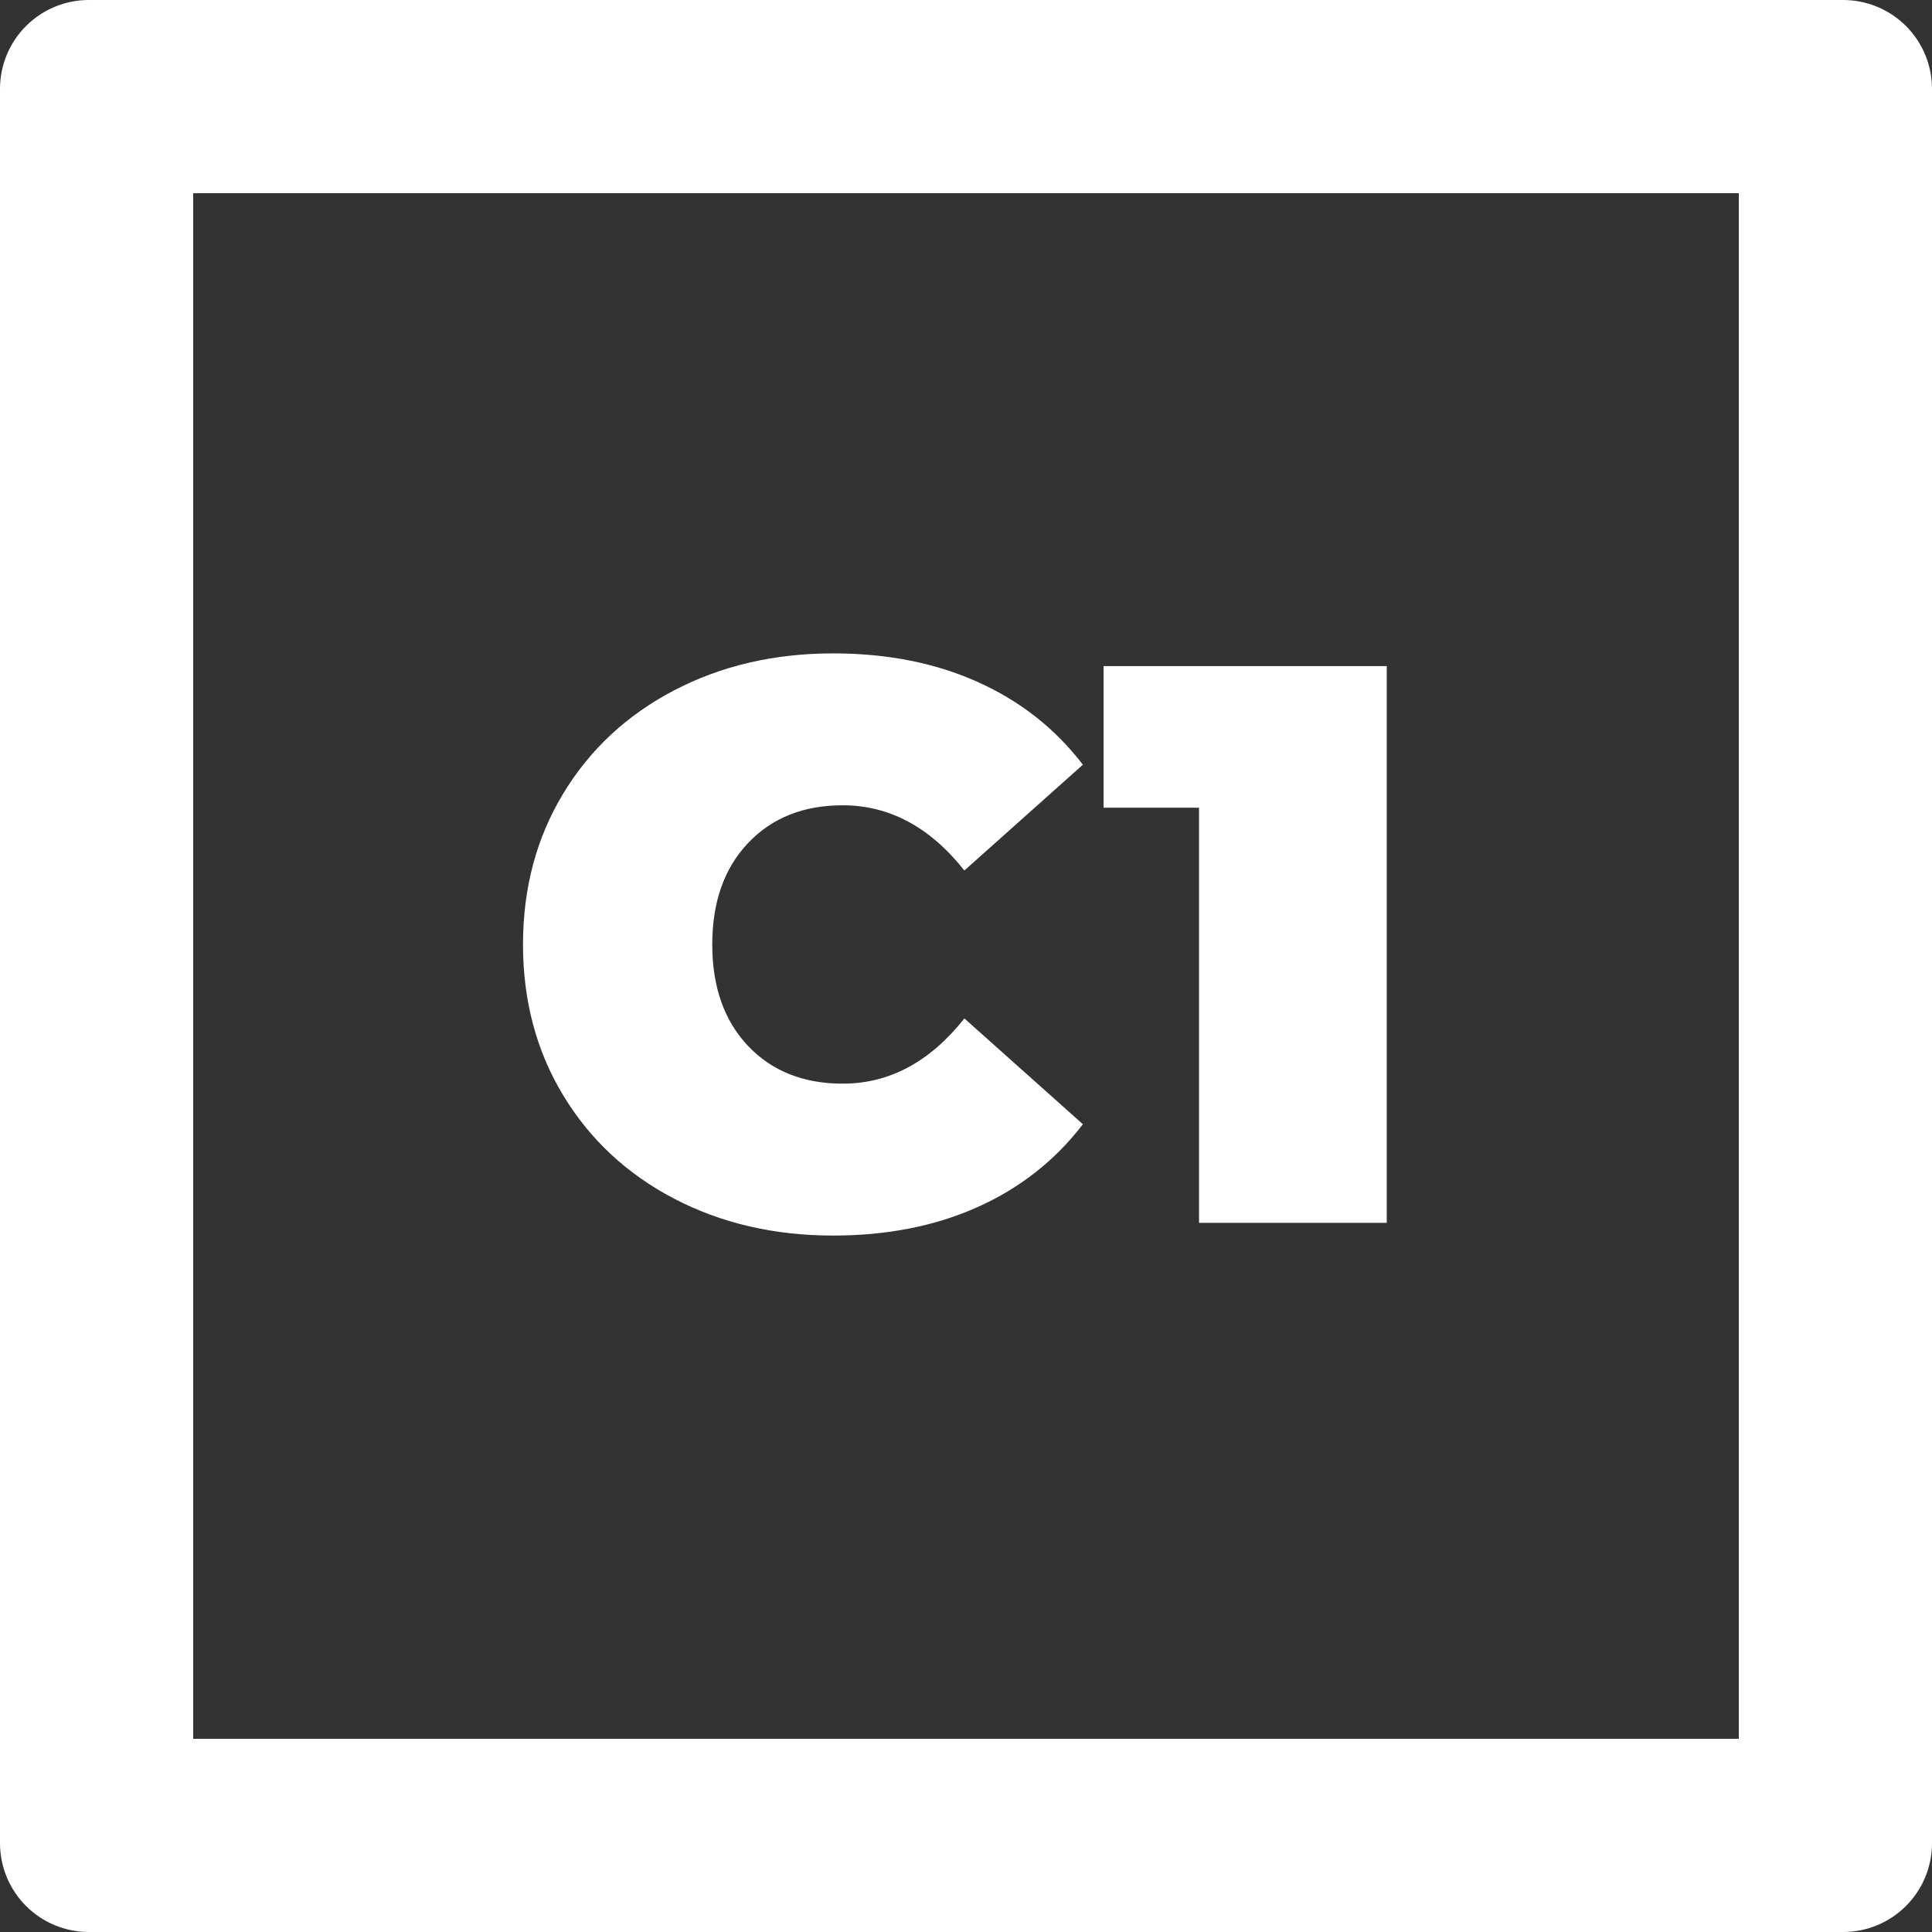
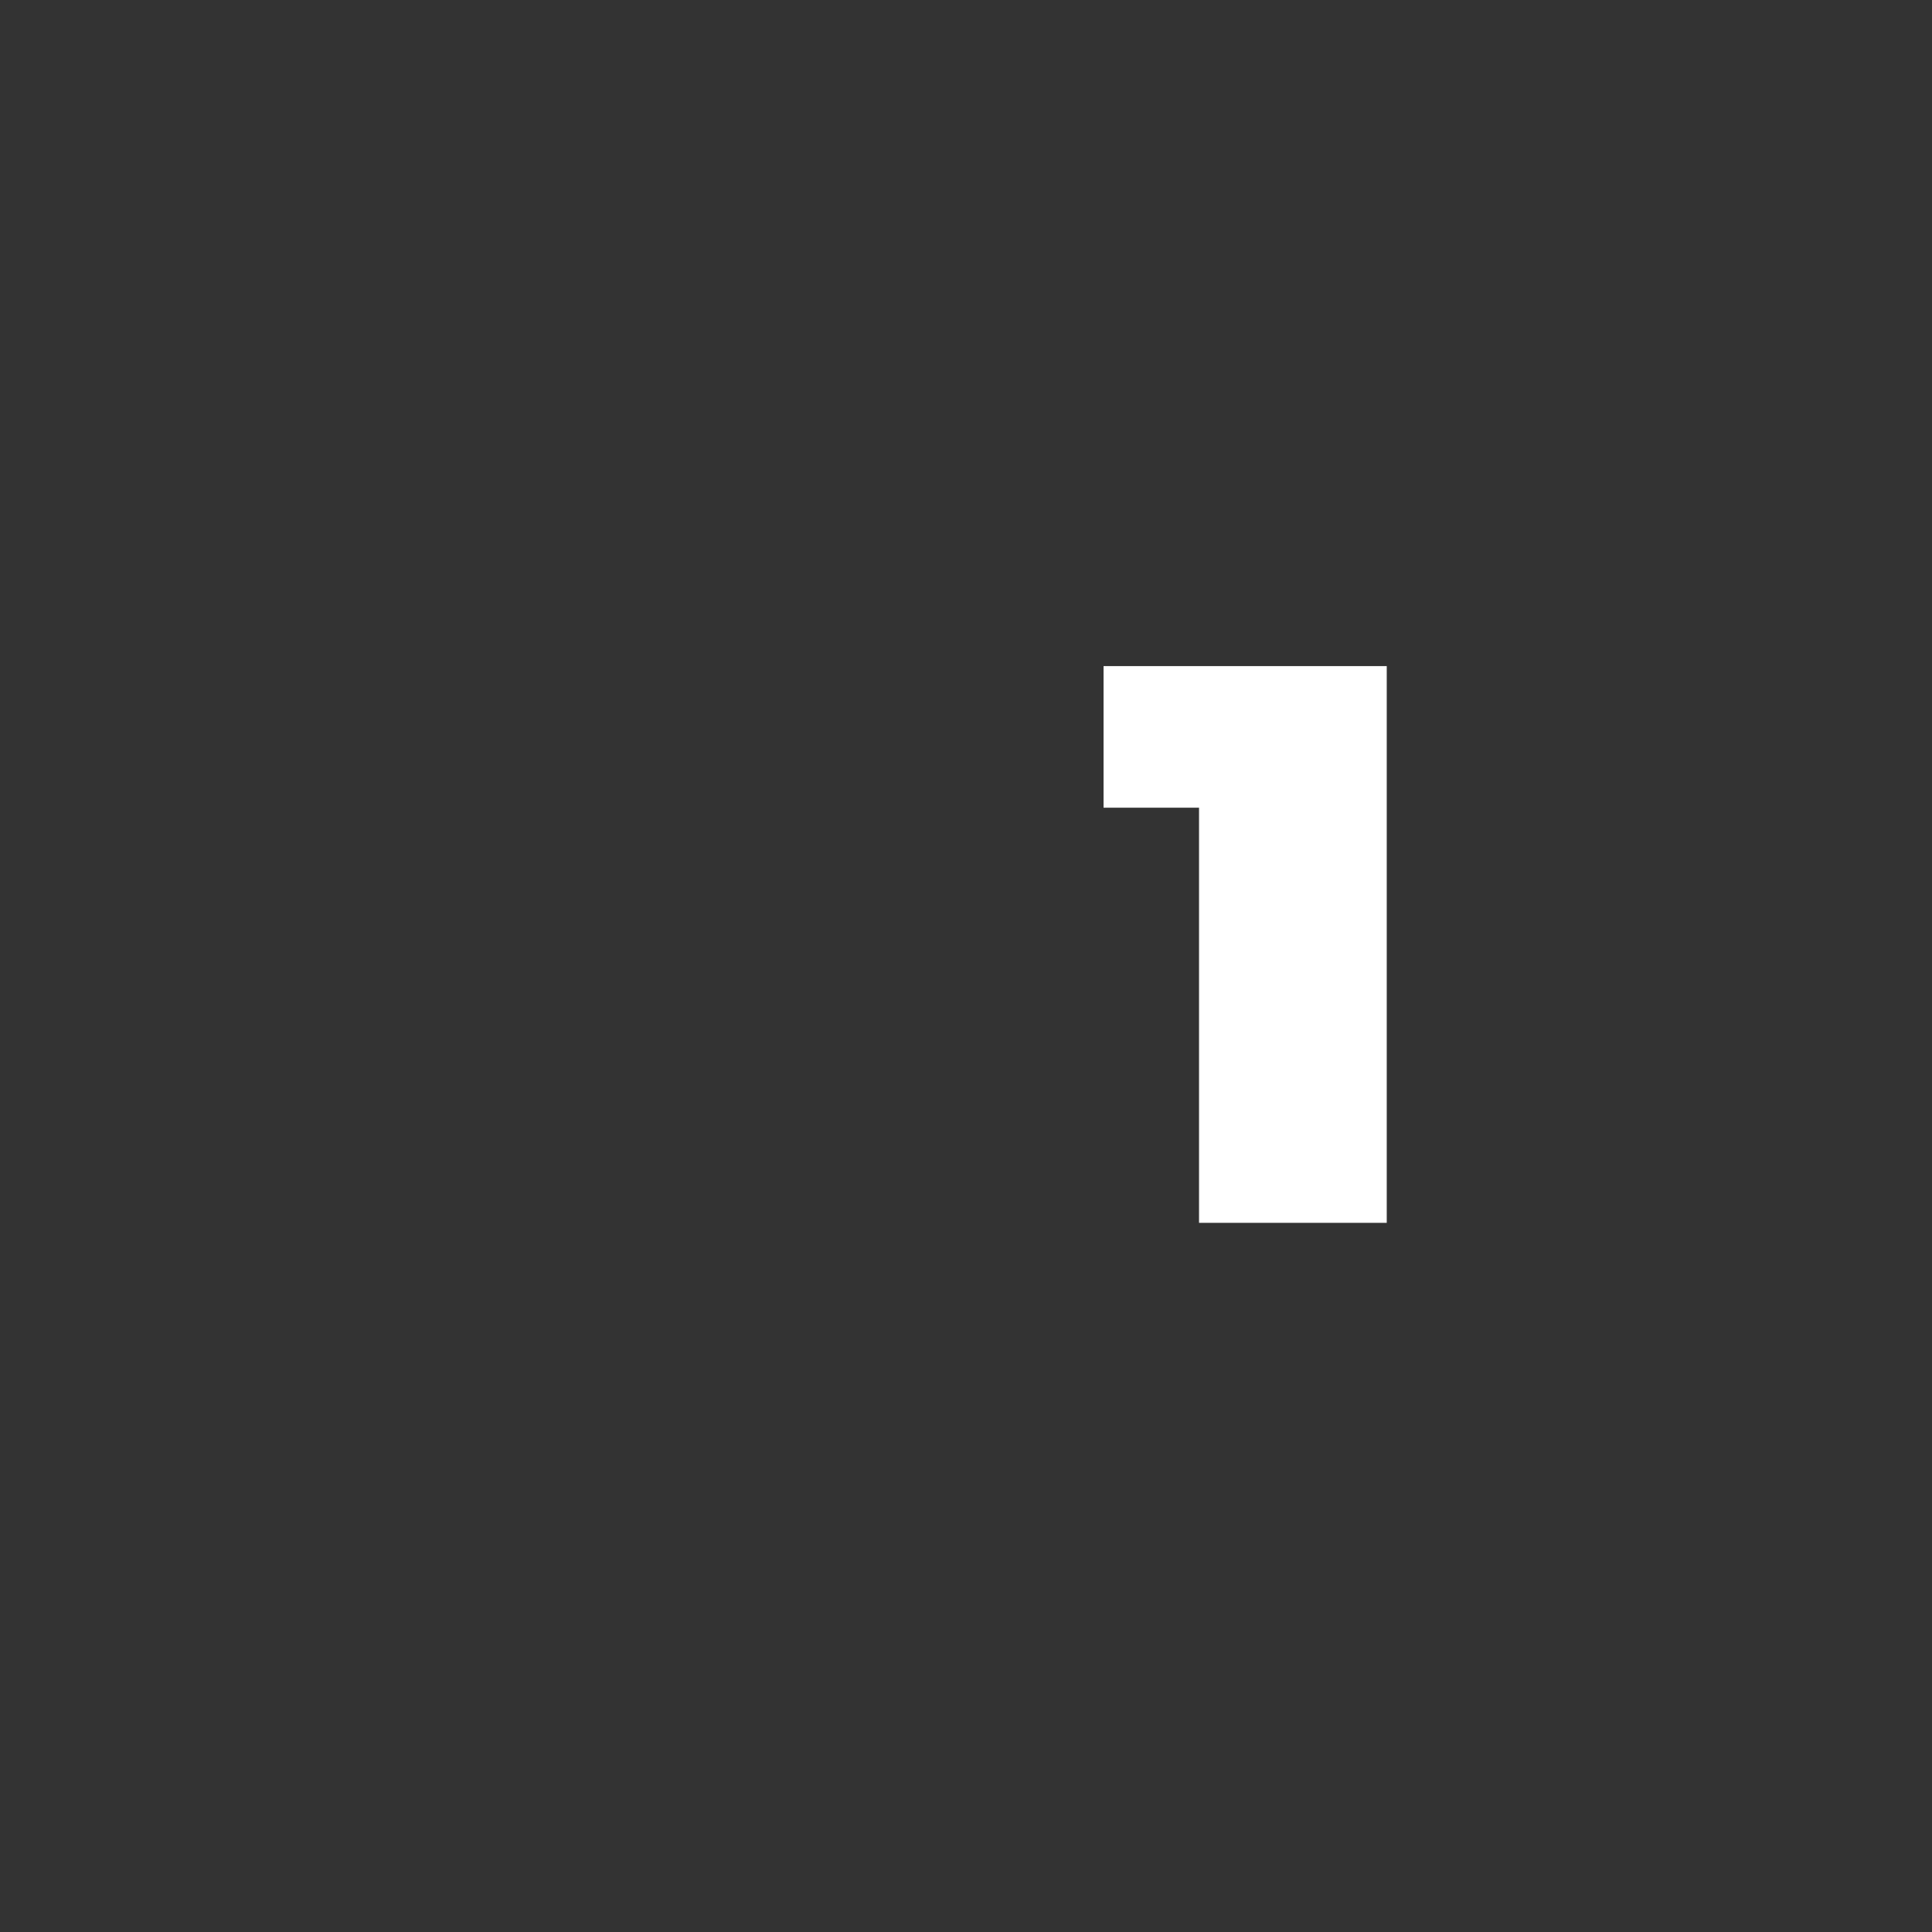
<svg xmlns="http://www.w3.org/2000/svg" version="1.0" preserveAspectRatio="xMidYMid meet" height="500" viewBox="0 0 375 375" zoomAndPan="magnify" width="500">
  <rect x="0" y="0" width="375" height="375" fill="#333333" stroke="none" />
  <defs>
    <g />
    <clipPath id="327a6f9a98">
-       <path clip-rule="nonzero" d="M 17.25 0 L 357.75 0 C 362.324 0 366.711 1.816 369.949 5.051 C 373.184 8.289 375 12.676 375 17.25 L 375 357.75 C 375 362.324 373.184 366.711 369.949 369.949 C 366.711 373.184 362.324 375 357.75 375 L 17.25 375 C 12.676 375 8.289 373.184 5.051 369.949 C 1.816 366.711 0 362.324 0 357.75 L 0 17.25 C 0 12.676 1.816 8.289 5.051 5.051 C 8.289 1.816 12.676 0 17.25 0 Z M 17.25 0" />
-     </clipPath>
+       </clipPath>
    <clipPath id="ff70583eca">
      <rect height="188" y="0" width="185" x="0" />
    </clipPath>
  </defs>
  <g clip-path="url(#327a6f9a98)">
-     <path stroke-miterlimit="4" stroke-opacity="1" stroke-width="100" stroke="#ffffff" d="M 23 0 L 477 0 C 483.099 0 488.948 2.422 493.266 6.734 C 497.578 11.052 500 16.901 500 23 L 500 477 C 500 483.099 497.578 488.948 493.266 493.266 C 488.948 497.578 483.099 500 477 500 L 23 500 C 16.901 500 11.052 497.578 6.734 493.266 C 2.422 488.948 -0 483.099 -0 477 L -0 23 C -0 16.901 2.422 11.052 6.734 6.734 C 11.052 2.422 16.901 0 23 0 Z M 23 0" stroke-linejoin="miter" fill="none" transform="matrix(0.75, 0, 0, 0.75, 0, 0)" stroke-linecap="butt" />
-   </g>
+     </g>
  <g transform="matrix(1, 0, 0, 1, 96, 92)">
    <g clip-path="url(#ff70583eca)">
      <g fill-opacity="1" fill="#ffffff">
        <g transform="translate(1.03, 145.352)">
          <g>
-             <path d="M 64.688 2.469 C 53.258 2.469 42.961 0.078 33.797 -4.703 C 24.641 -9.492 17.461 -16.188 12.266 -24.781 C 7.078 -33.375 4.484 -43.125 4.484 -54.031 C 4.484 -64.938 7.078 -74.688 12.266 -83.281 C 17.461 -91.875 24.641 -98.562 33.797 -103.344 C 42.961 -108.133 53.258 -110.531 64.688 -110.531 C 75.176 -110.531 84.535 -108.676 92.766 -104.969 C 101.004 -101.27 107.801 -95.922 113.156 -88.922 L 90.156 -68.391 C 83.469 -76.828 75.594 -81.047 66.531 -81.047 C 58.914 -81.047 52.789 -78.598 48.156 -73.703 C 43.531 -68.816 41.219 -62.258 41.219 -54.031 C 41.219 -45.801 43.531 -39.238 48.156 -34.344 C 52.789 -29.457 58.914 -27.016 66.531 -27.016 C 75.594 -27.016 83.469 -31.234 90.156 -39.672 L 113.156 -19.141 C 107.801 -12.141 101.004 -6.785 92.766 -3.078 C 84.535 0.617 75.176 2.469 64.688 2.469 Z M 64.688 2.469" />
-           </g>
+             </g>
        </g>
      </g>
      <g fill-opacity="1" fill="#ffffff">
        <g transform="translate(117.433, 145.352)">
          <g>
            <path d="M 55.734 -108.062 L 55.734 0 L 19.297 0 L 19.297 -80.578 L 0.766 -80.578 L 0.766 -108.062 Z M 55.734 -108.062" />
          </g>
        </g>
      </g>
    </g>
  </g>
</svg>